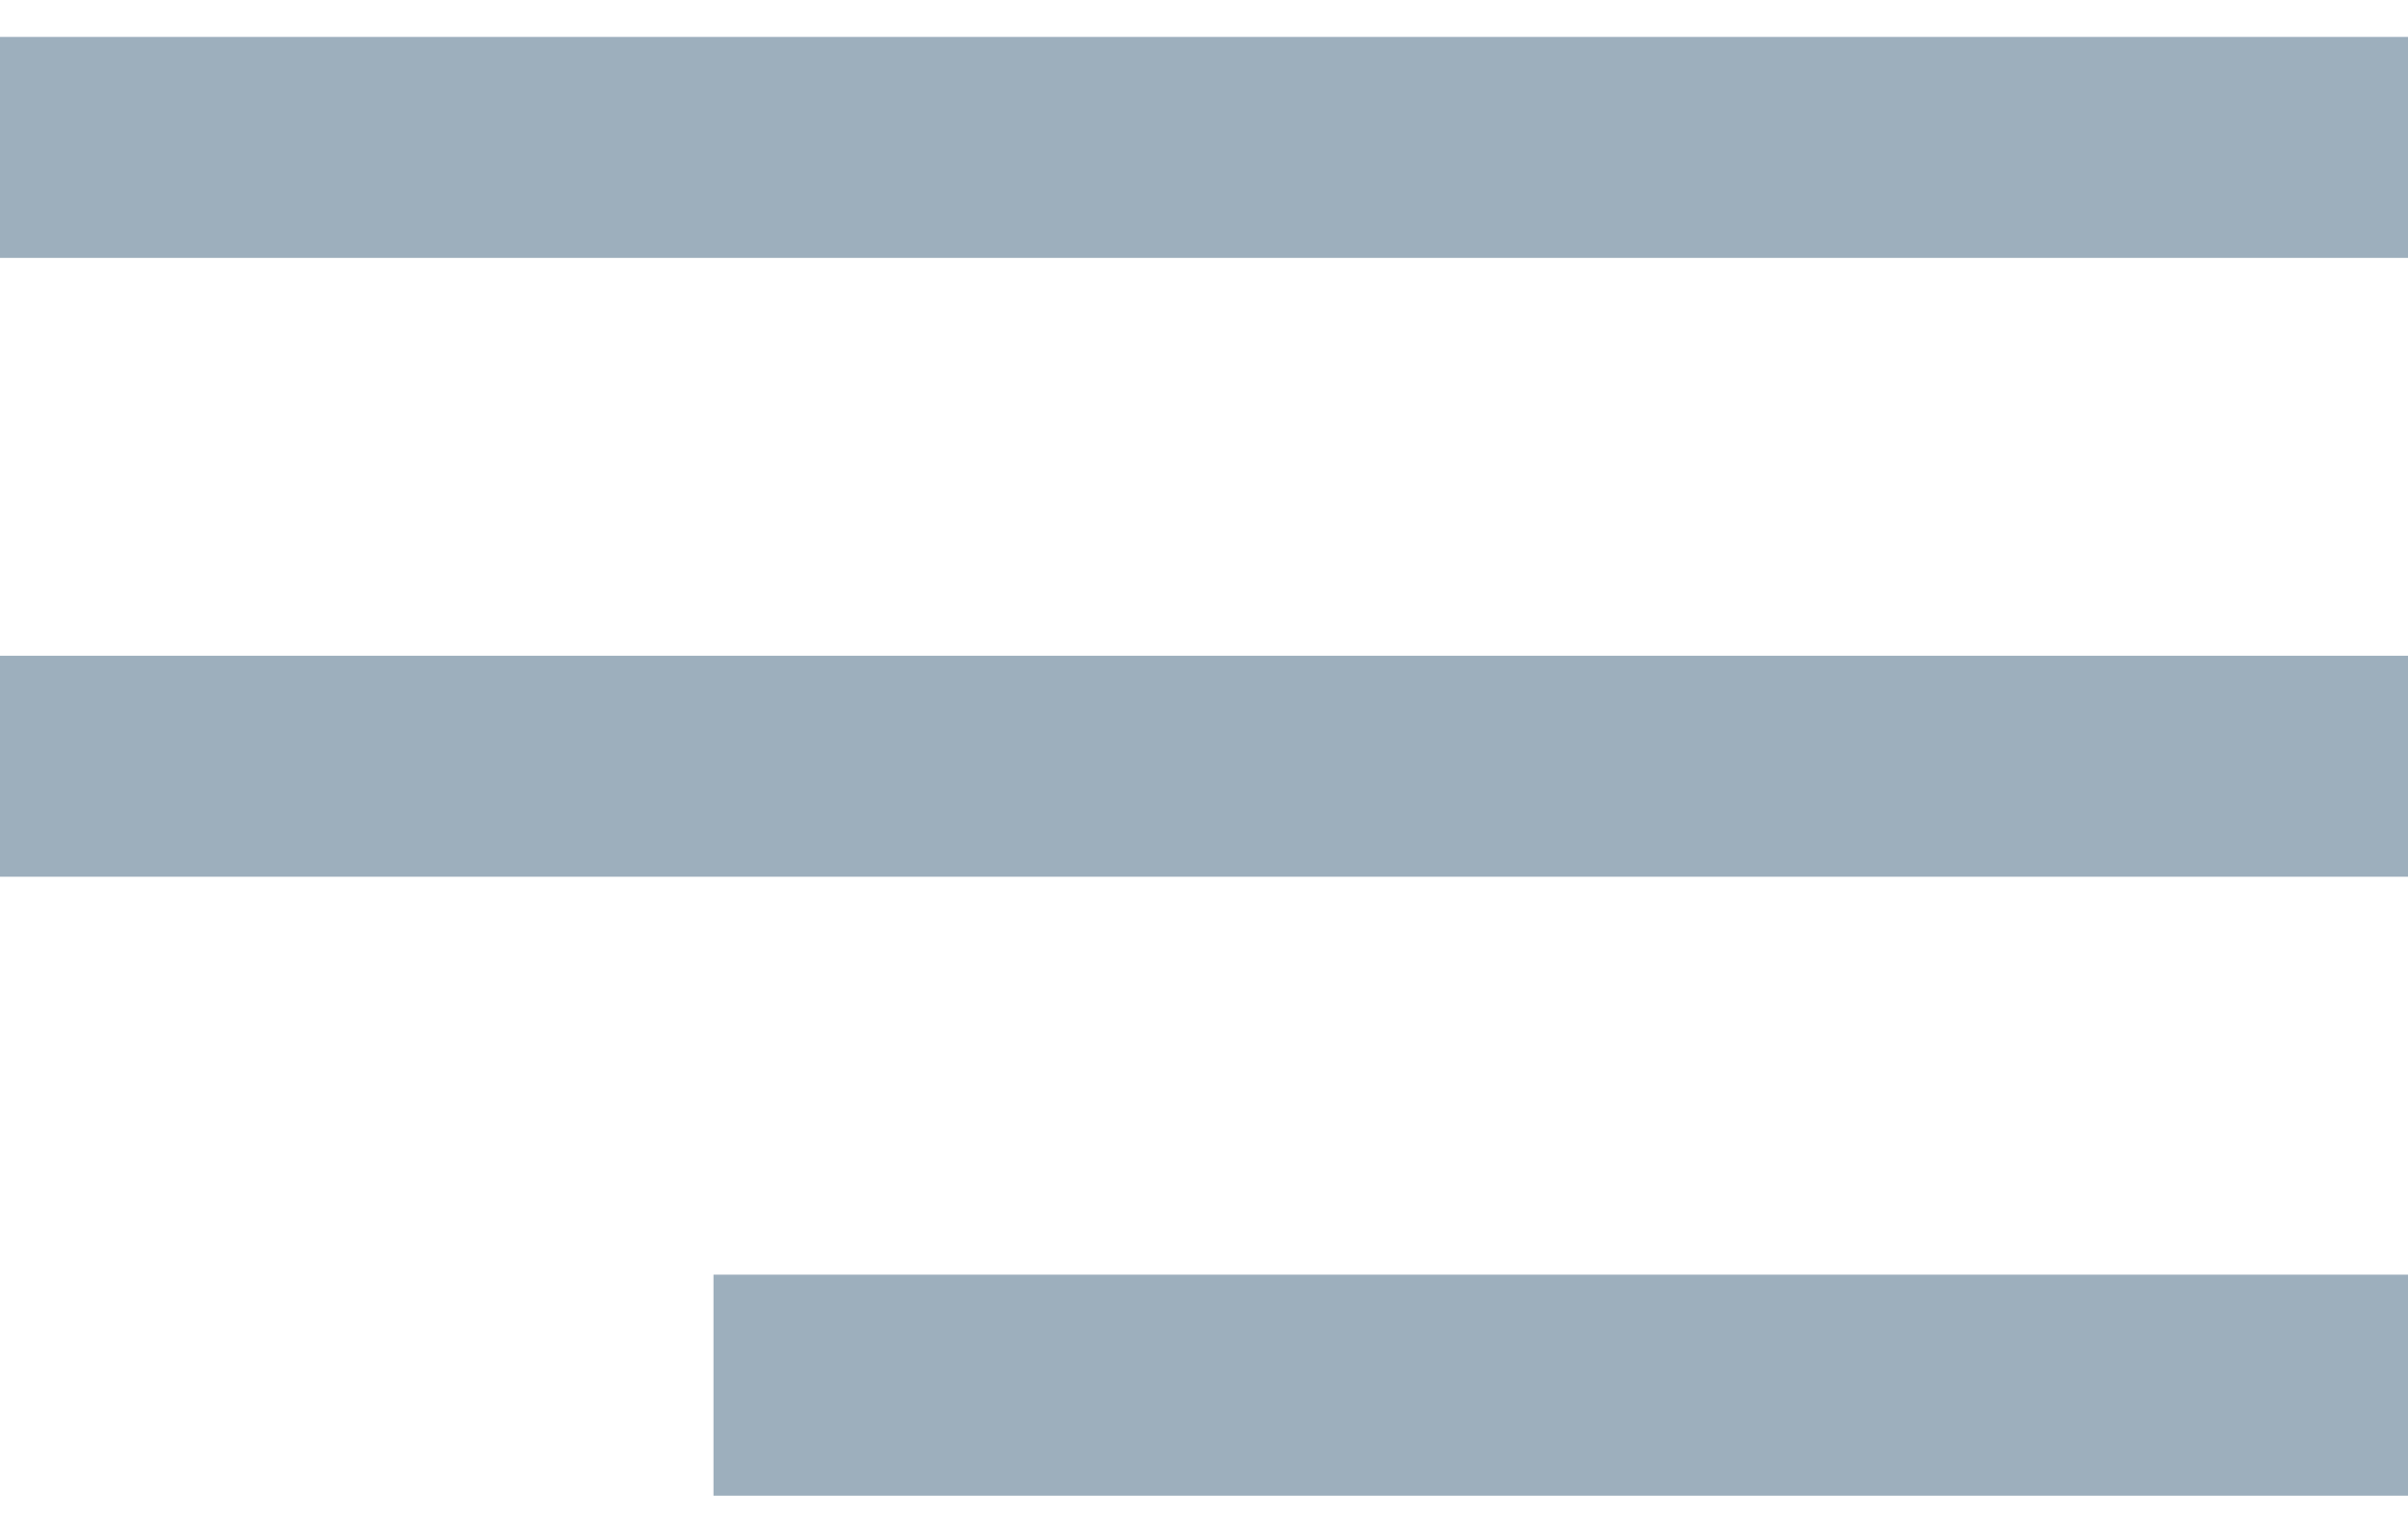
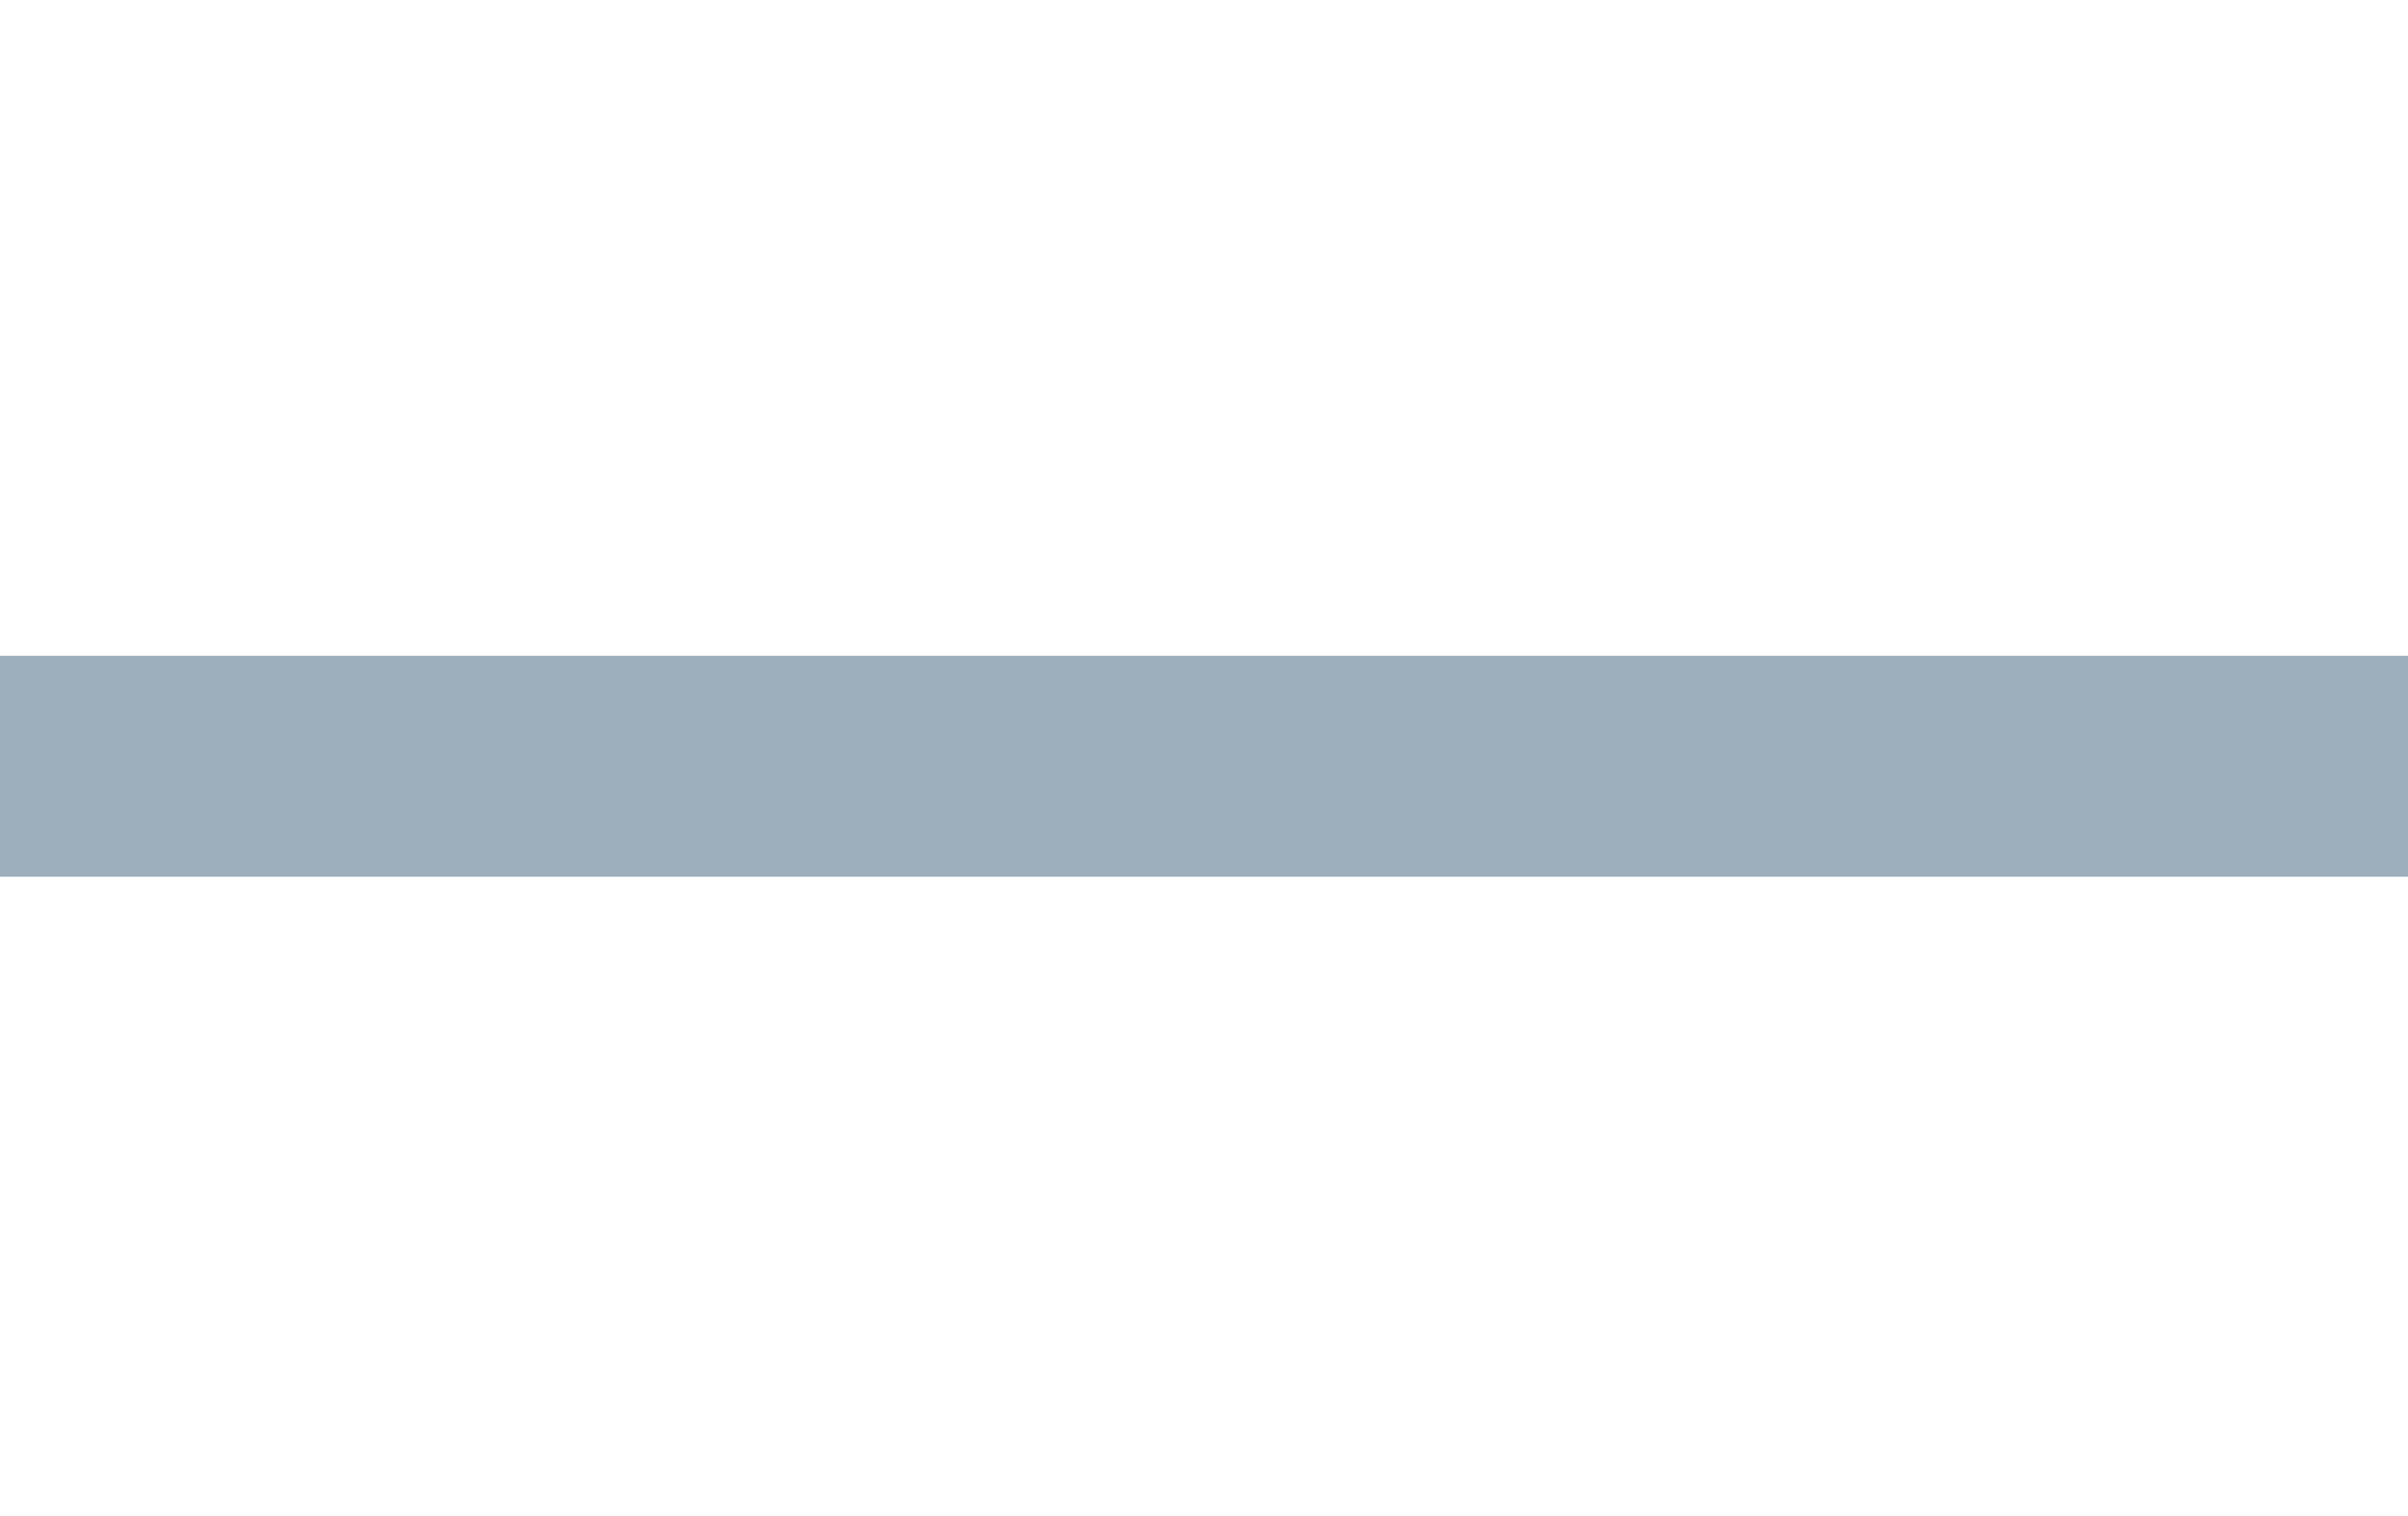
<svg xmlns="http://www.w3.org/2000/svg" width="27" height="17" viewBox="0 0 27 17" fill="none">
-   <rect y="0.414" width="27" height="2.478" fill="#9DAFBD" />
  <rect y="7.353" width="27" height="2.478" fill="#9DAFBD" />
-   <rect x="8" y="14.293" width="19" height="2.478" fill="#9DAFBD" />
</svg>